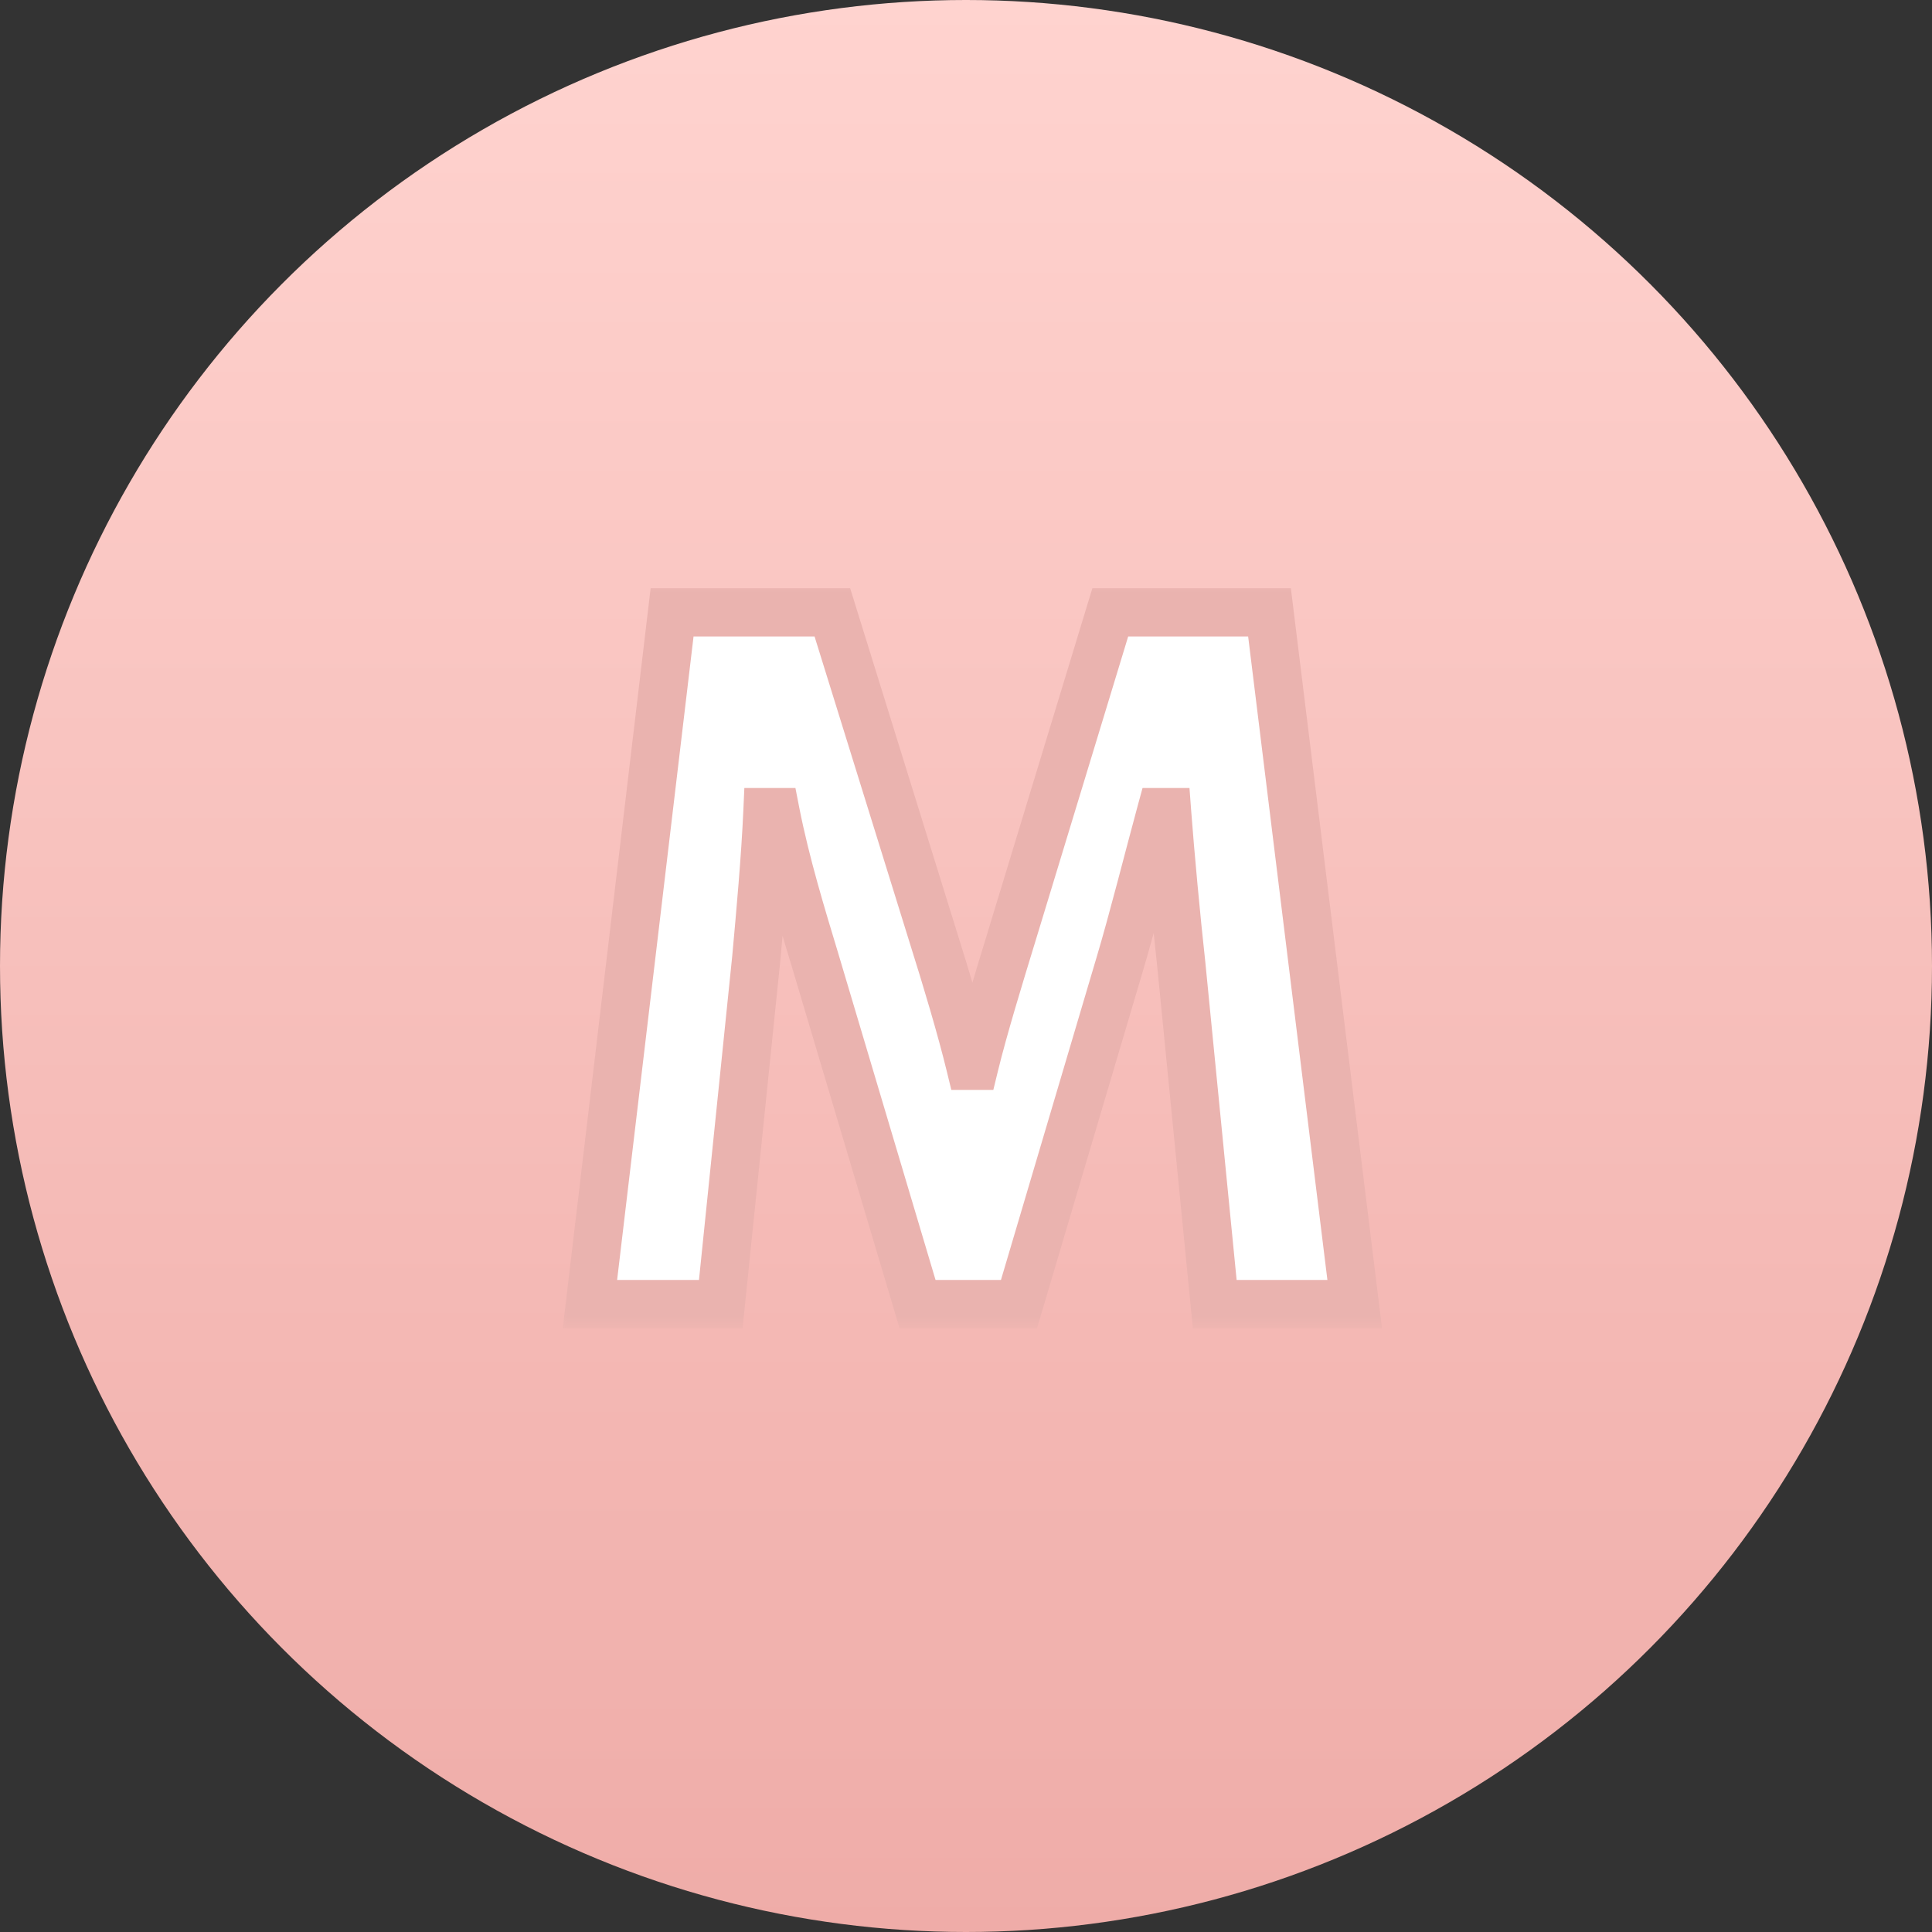
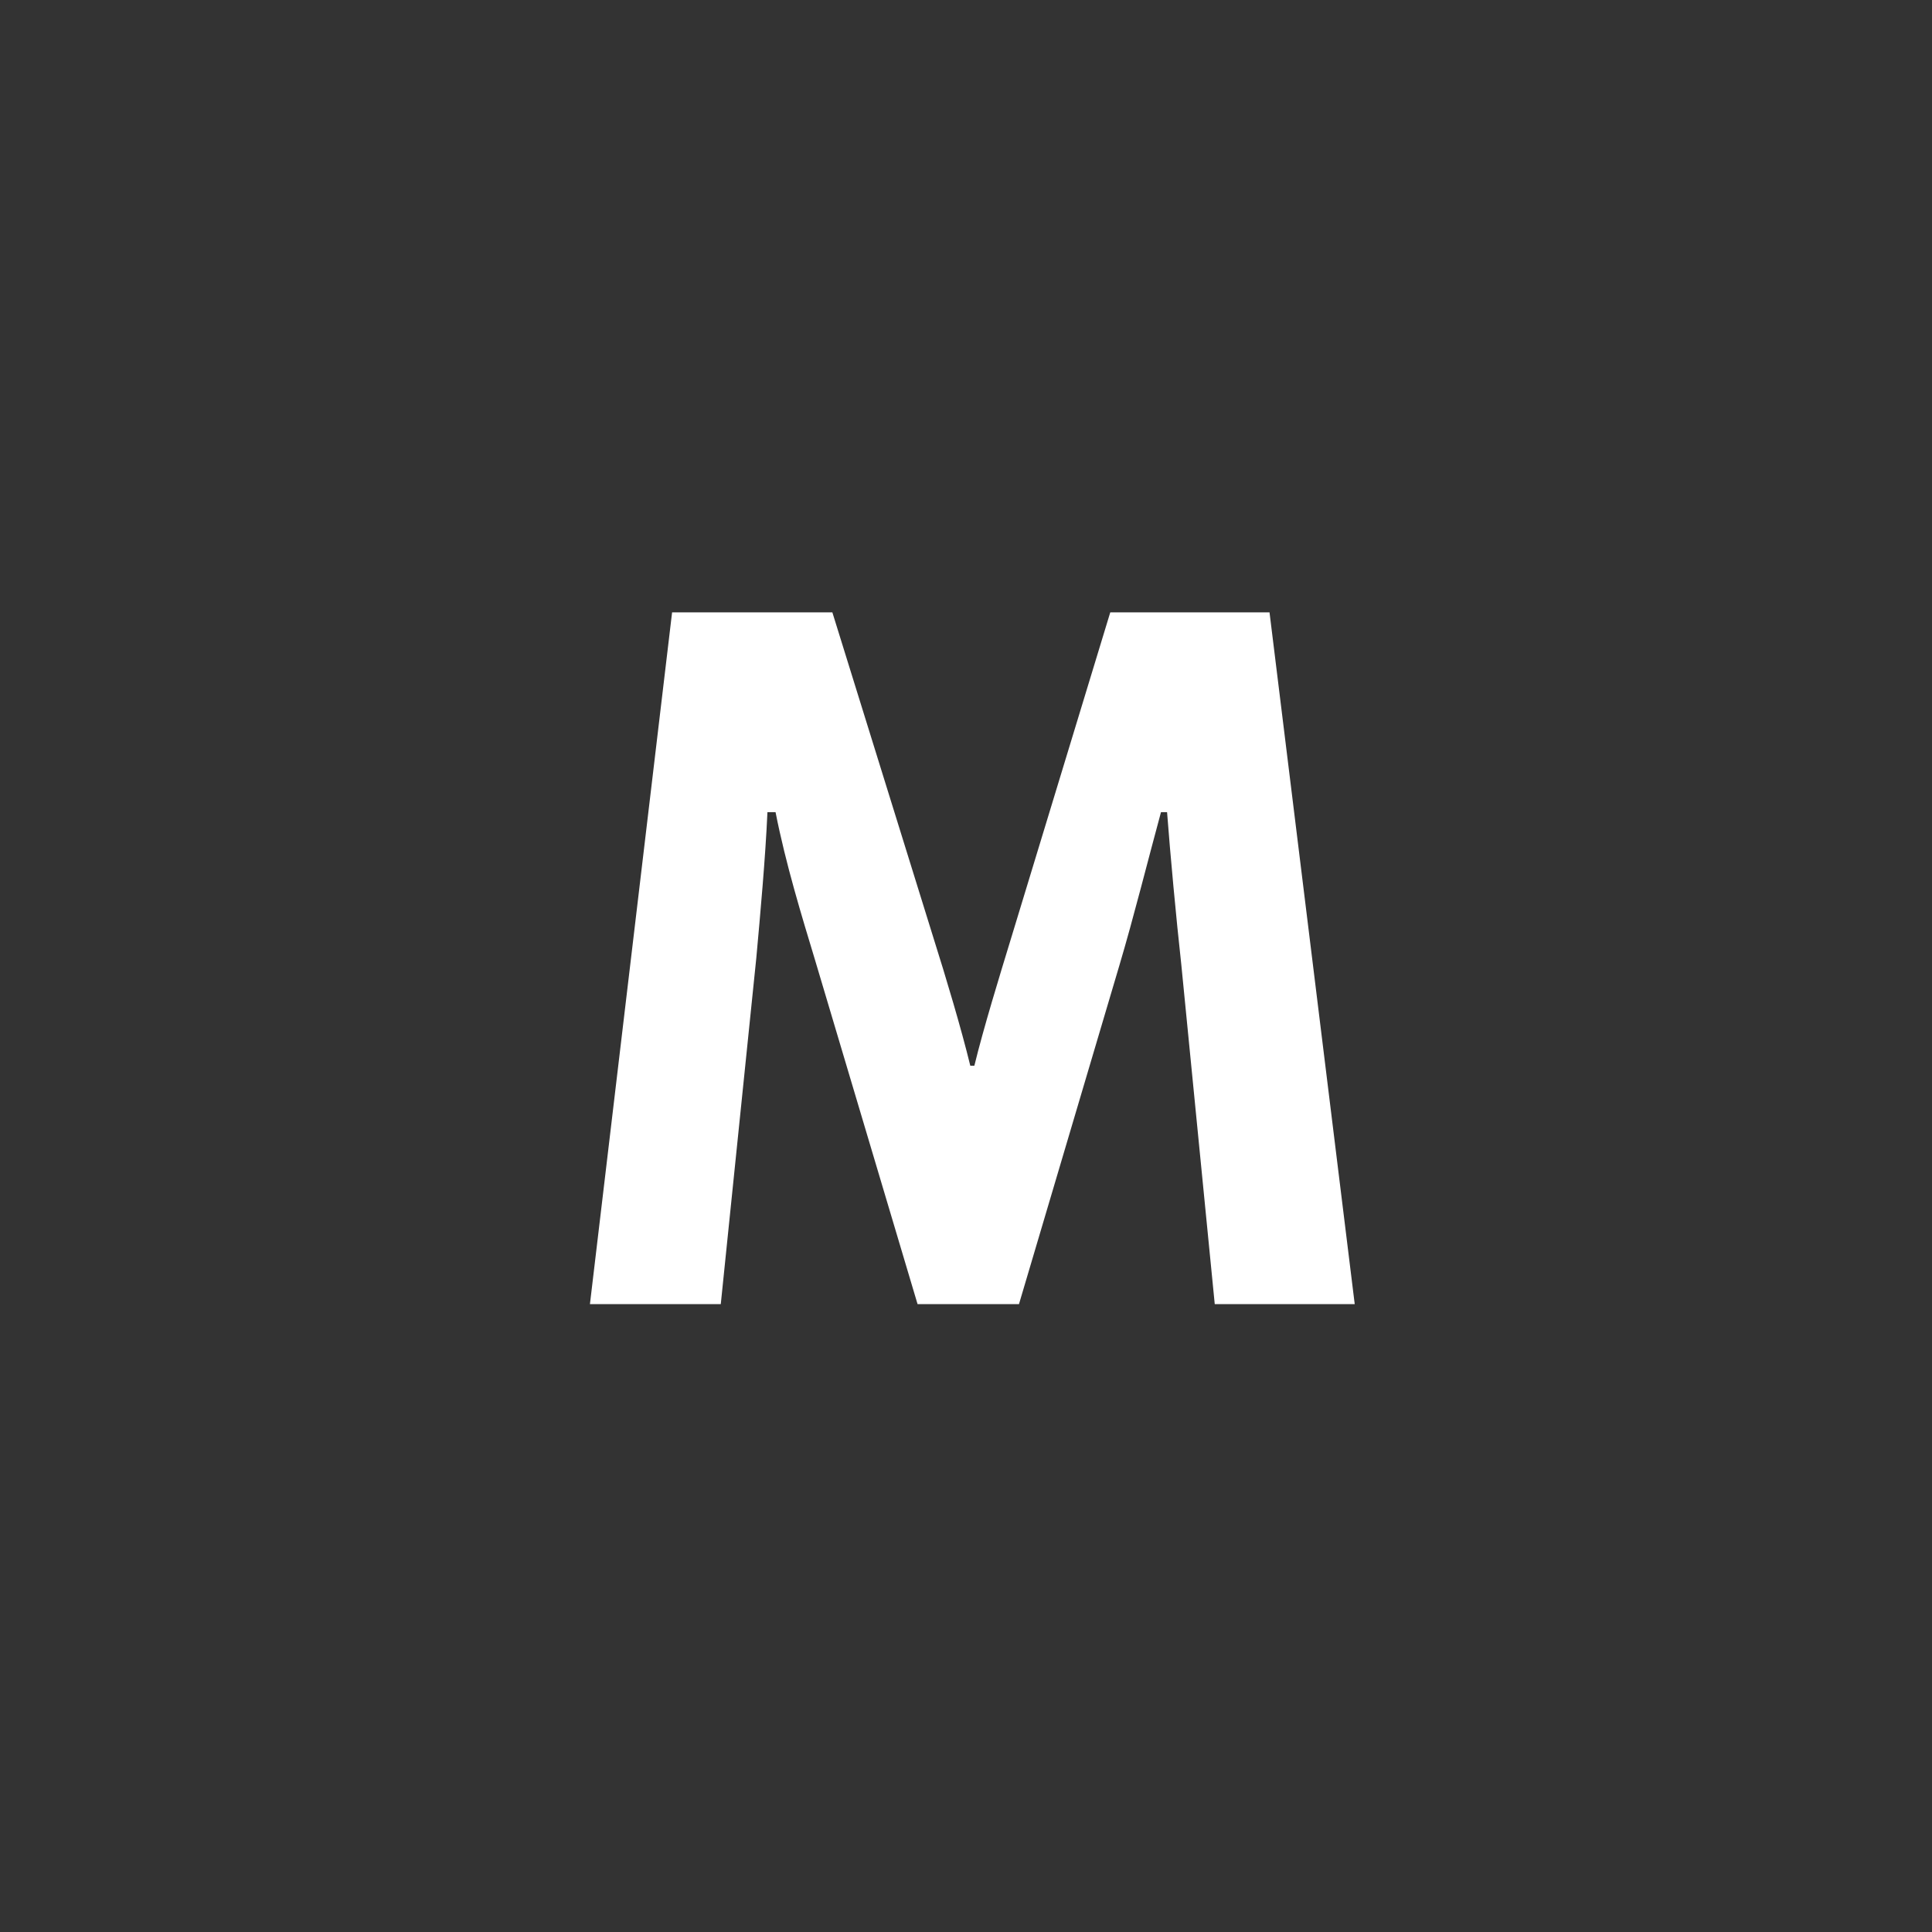
<svg xmlns="http://www.w3.org/2000/svg" width="80" height="80" viewBox="0 0 80 80" fill="none">
  <rect x="0" y="0" width="80" height="80" fill="#333333" stroke="none" />
-   <circle cx="40" cy="40" r="40" fill="url(#paint0_linear_4185_6036)" />
  <mask id="path-2-outside-1_4185_6036" maskUnits="userSpaceOnUse" x="23" y="24" width="35" height="31" fill="black">
-     <rect fill="white" x="23" y="24" width="35" height="31" />
-     <path d="M52.568 25.356L56.096 54H50.3L48.914 39.93C48.704 38.04 48.452 35.31 48.326 33.63H48.074C47.57 35.478 46.94 37.998 46.352 39.972L42.194 54H37.994L33.752 39.762C33.206 37.956 32.534 35.772 32.114 33.63H31.778C31.694 35.52 31.484 37.83 31.316 39.678L29.846 54H24.428L27.83 25.356H34.466L38.666 38.88C39.17 40.476 39.8 42.576 40.178 44.13H40.346C40.724 42.576 41.396 40.392 41.858 38.88L45.974 25.356H52.568Z" />
-   </mask>
+     </mask>
  <path d="M52.568 25.356L56.096 54H50.3L48.914 39.93C48.704 38.04 48.452 35.31 48.326 33.63H48.074C47.57 35.478 46.94 37.998 46.352 39.972L42.194 54H37.994L33.752 39.762C33.206 37.956 32.534 35.772 32.114 33.63H31.778C31.694 35.52 31.484 37.83 31.316 39.678L29.846 54H24.428L27.83 25.356H34.466L38.666 38.88C39.17 40.476 39.8 42.576 40.178 44.13H40.346C40.724 42.576 41.396 40.392 41.858 38.88L45.974 25.356H52.568Z" fill="white" />
  <path d="M52.568 25.356L53.56 25.234L53.452 24.356H52.568V25.356ZM56.096 54V55H57.227L57.089 53.878L56.096 54ZM50.3 54L49.305 54.098L49.394 55H50.3V54ZM48.914 39.93L49.909 39.832L49.908 39.82L48.914 39.93ZM48.326 33.63L49.323 33.555L49.254 32.63H48.326V33.63ZM48.074 33.63V32.63H47.31L47.109 33.367L48.074 33.63ZM46.352 39.972L45.394 39.687L45.393 39.688L46.352 39.972ZM42.194 54V55H42.941L43.153 54.284L42.194 54ZM37.994 54L37.036 54.285L37.248 55H37.994V54ZM33.752 39.762L34.71 39.477L34.709 39.473L33.752 39.762ZM32.114 33.63L33.095 33.438L32.937 32.63H32.114V33.63ZM31.778 33.63V32.63H30.822L30.779 33.586L31.778 33.63ZM31.316 39.678L32.311 39.78L32.312 39.769L31.316 39.678ZM29.846 54V55H30.749L30.841 54.102L29.846 54ZM24.428 54L23.435 53.882L23.302 55H24.428V54ZM27.83 25.356V24.356H26.942L26.837 25.238L27.83 25.356ZM34.466 25.356L35.421 25.059L35.203 24.356H34.466V25.356ZM38.666 38.88L37.711 39.177L37.712 39.181L38.666 38.88ZM40.178 44.13L39.206 44.366L39.392 45.13H40.178V44.13ZM40.346 44.13V45.13H41.132L41.318 44.366L40.346 44.13ZM41.858 38.88L42.814 39.172L42.815 39.171L41.858 38.88ZM45.974 25.356V24.356H45.233L45.017 25.065L45.974 25.356ZM52.568 25.356L51.575 25.478L55.103 54.122L56.096 54L57.089 53.878L53.56 25.234L52.568 25.356ZM56.096 54V53H50.3V54V55H56.096V54ZM50.3 54L51.295 53.902L49.909 39.832L48.914 39.93L47.919 40.028L49.305 54.098L50.3 54ZM48.914 39.93L49.908 39.82C49.699 37.941 49.448 35.223 49.323 33.555L48.326 33.63L47.329 33.705C47.456 35.397 47.709 38.139 47.92 40.04L48.914 39.93ZM48.326 33.63V32.63H48.074V33.63V34.63H48.326V33.63ZM48.074 33.63L47.109 33.367C46.596 35.25 45.978 37.725 45.394 39.687L46.352 39.972L47.31 40.258C47.902 38.271 48.544 35.706 49.039 33.893L48.074 33.63ZM46.352 39.972L45.393 39.688L41.235 53.716L42.194 54L43.153 54.284L47.311 40.256L46.352 39.972ZM42.194 54V53H37.994V54V55H42.194V54ZM37.994 54L38.952 53.715L34.71 39.477L33.752 39.762L32.794 40.047L37.036 54.285L37.994 54ZM33.752 39.762L34.709 39.473C34.159 37.654 33.504 35.521 33.095 33.438L32.114 33.63L31.133 33.822C31.564 36.023 32.253 38.258 32.795 40.051L33.752 39.762ZM32.114 33.63V32.63H31.778V33.63V34.63H32.114V33.63ZM31.778 33.63L30.779 33.586C30.696 35.448 30.489 37.733 30.32 39.587L31.316 39.678L32.312 39.769C32.479 37.927 32.692 35.592 32.777 33.674L31.778 33.63ZM31.316 39.678L30.321 39.576L28.851 53.898L29.846 54L30.841 54.102L32.311 39.78L31.316 39.678ZM29.846 54V53H24.428V54V55H29.846V54ZM24.428 54L25.421 54.118L28.823 25.474L27.83 25.356L26.837 25.238L23.435 53.882L24.428 54ZM27.83 25.356V26.356H34.466V25.356V24.356H27.83V25.356ZM34.466 25.356L33.511 25.653L37.711 39.177L38.666 38.88L39.621 38.583L35.421 25.059L34.466 25.356ZM38.666 38.88L37.712 39.181C38.215 40.773 38.837 42.846 39.206 44.366L40.178 44.13L41.15 43.894C40.763 42.306 40.125 40.179 39.62 38.579L38.666 38.88ZM40.178 44.13V45.13H40.346V44.13V43.13H40.178V44.13ZM40.346 44.13L41.318 44.366C41.687 42.847 42.349 40.696 42.814 39.172L41.858 38.88L40.902 38.588C40.443 40.088 39.761 42.305 39.374 43.894L40.346 44.13ZM41.858 38.88L42.815 39.171L46.931 25.647L45.974 25.356L45.017 25.065L40.901 38.589L41.858 38.88ZM45.974 25.356V26.356H52.568V25.356V24.356H45.974V25.356Z" fill="#EAB3AF" mask="url(#path-2-outside-1_4185_6036)" />
  <defs>
    <linearGradient id="paint0_linear_4185_6036" x1="40" y1="0" x2="40" y2="80" gradientUnits="userSpaceOnUse">
      <stop stop-color="#FFD3CF" />
      <stop offset="1" stop-color="#EFACA8" />
    </linearGradient>
  </defs>
</svg>